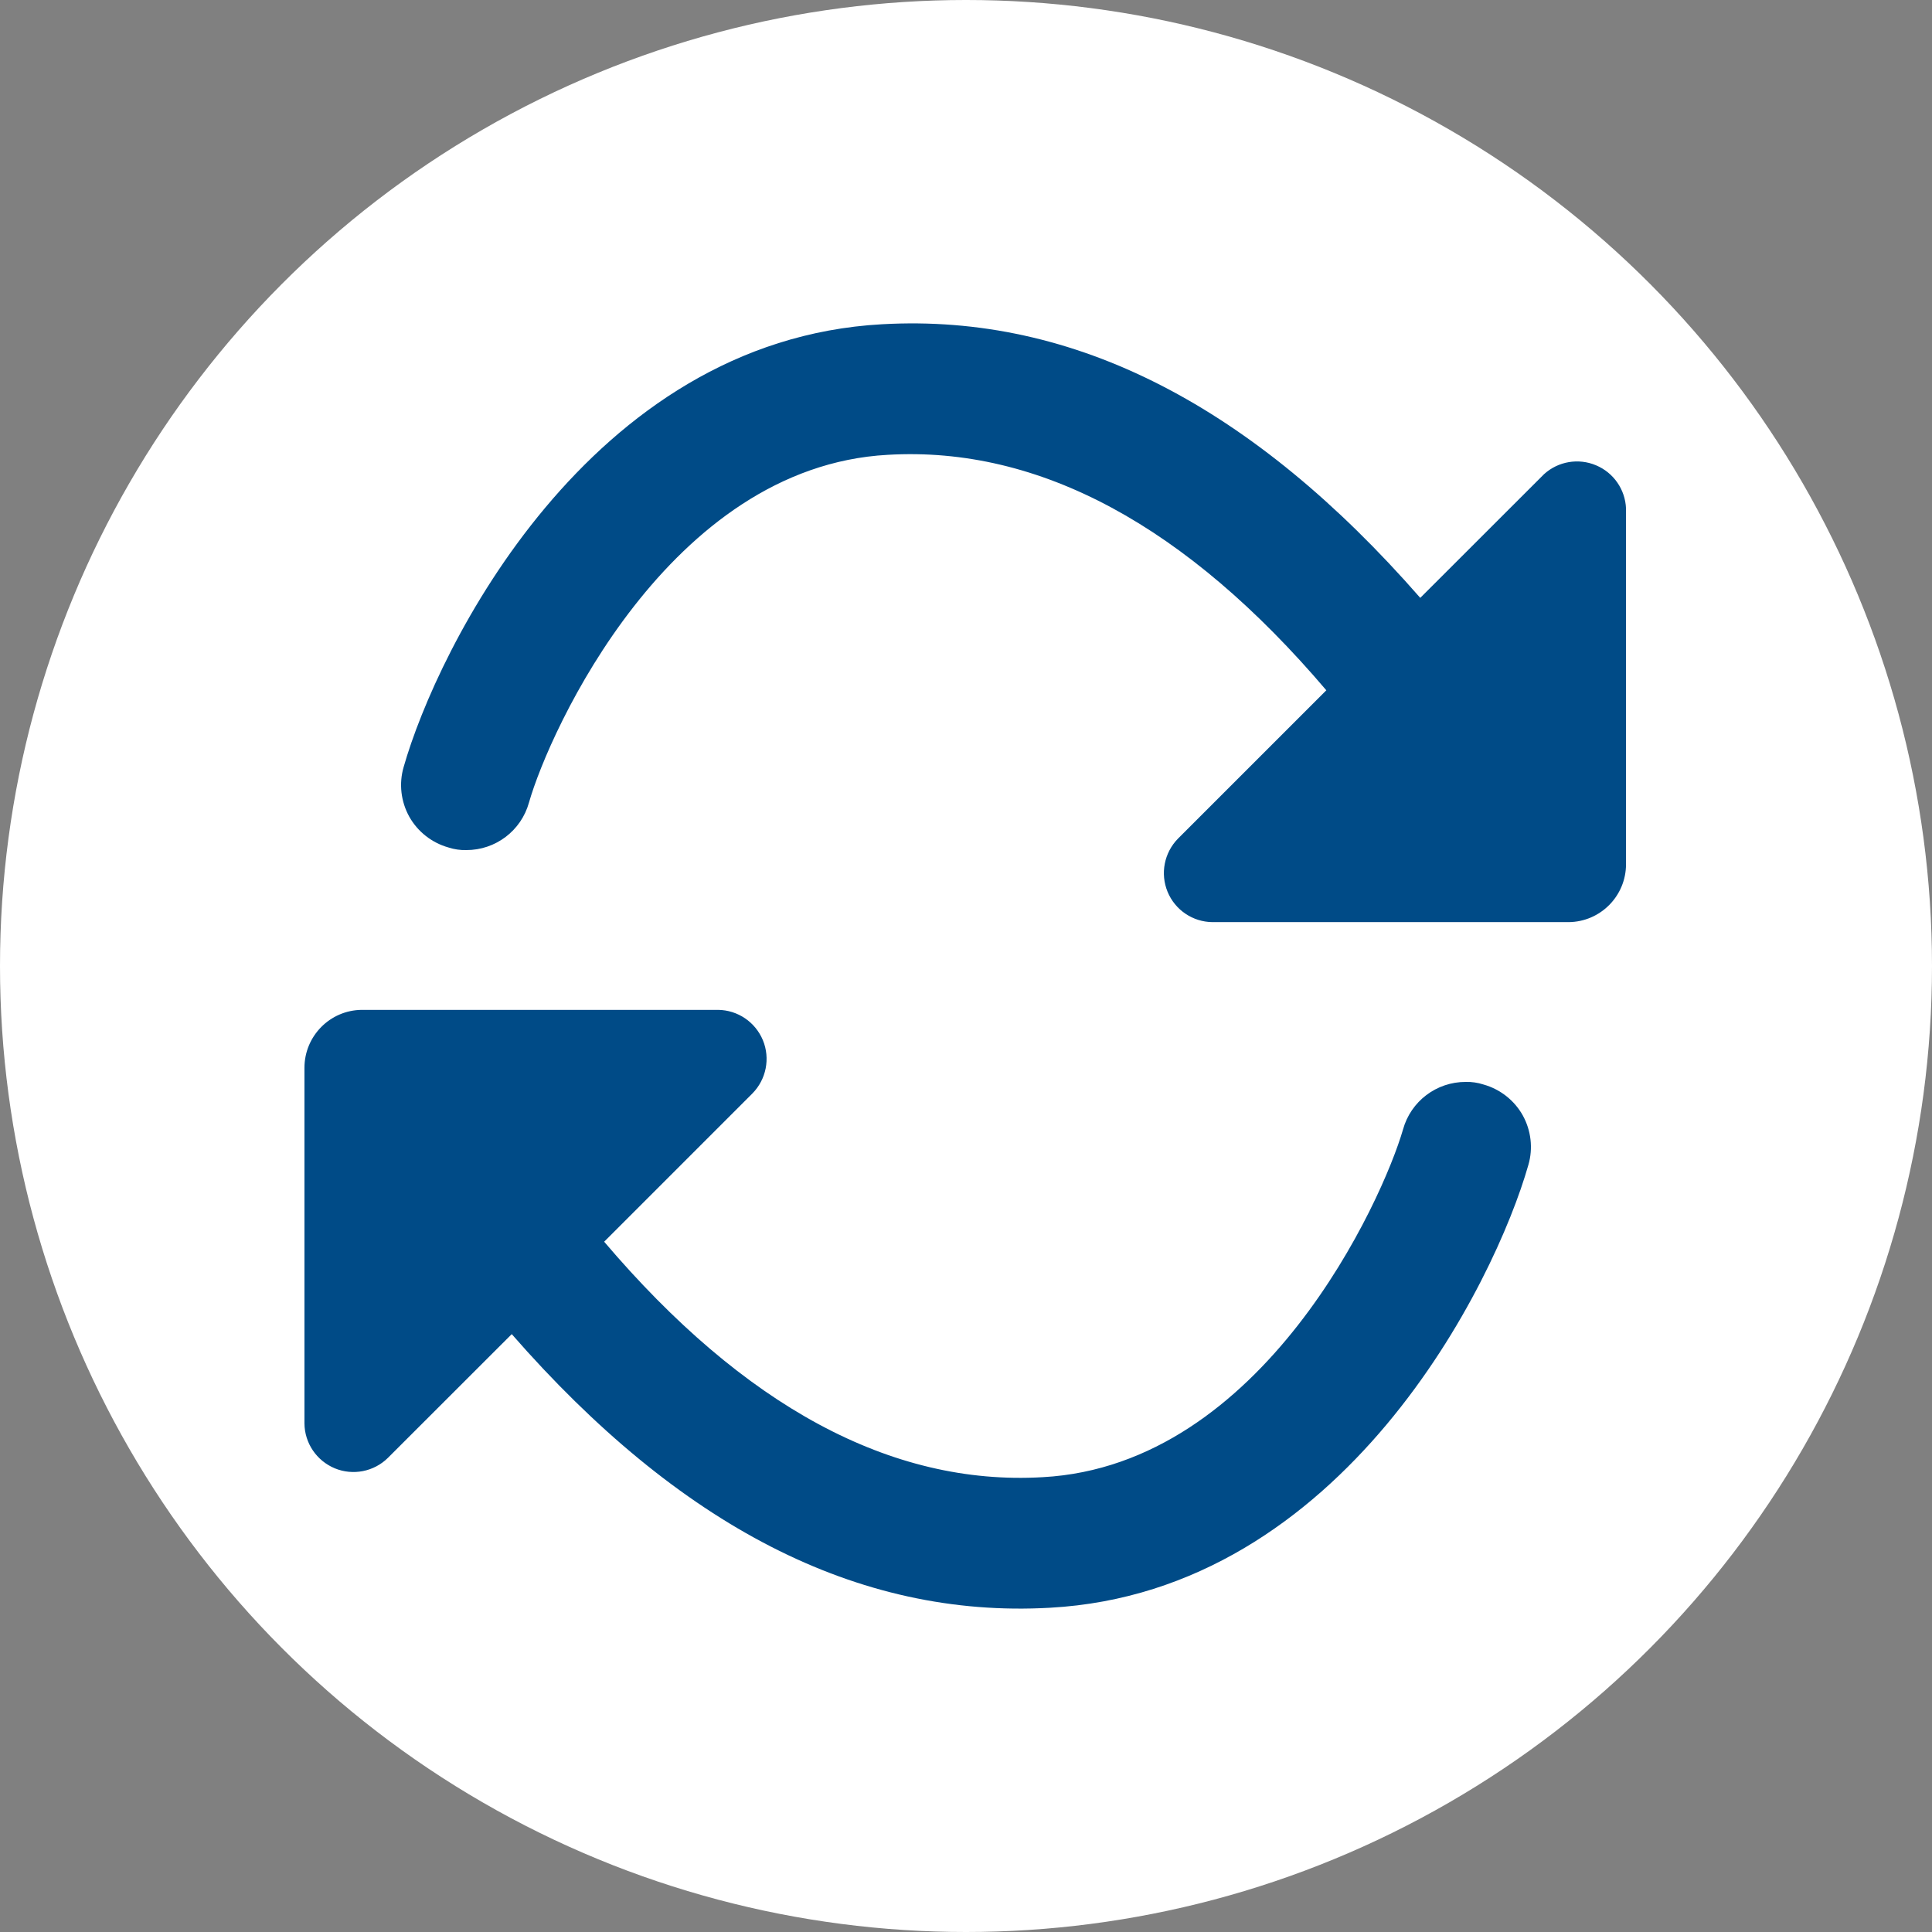
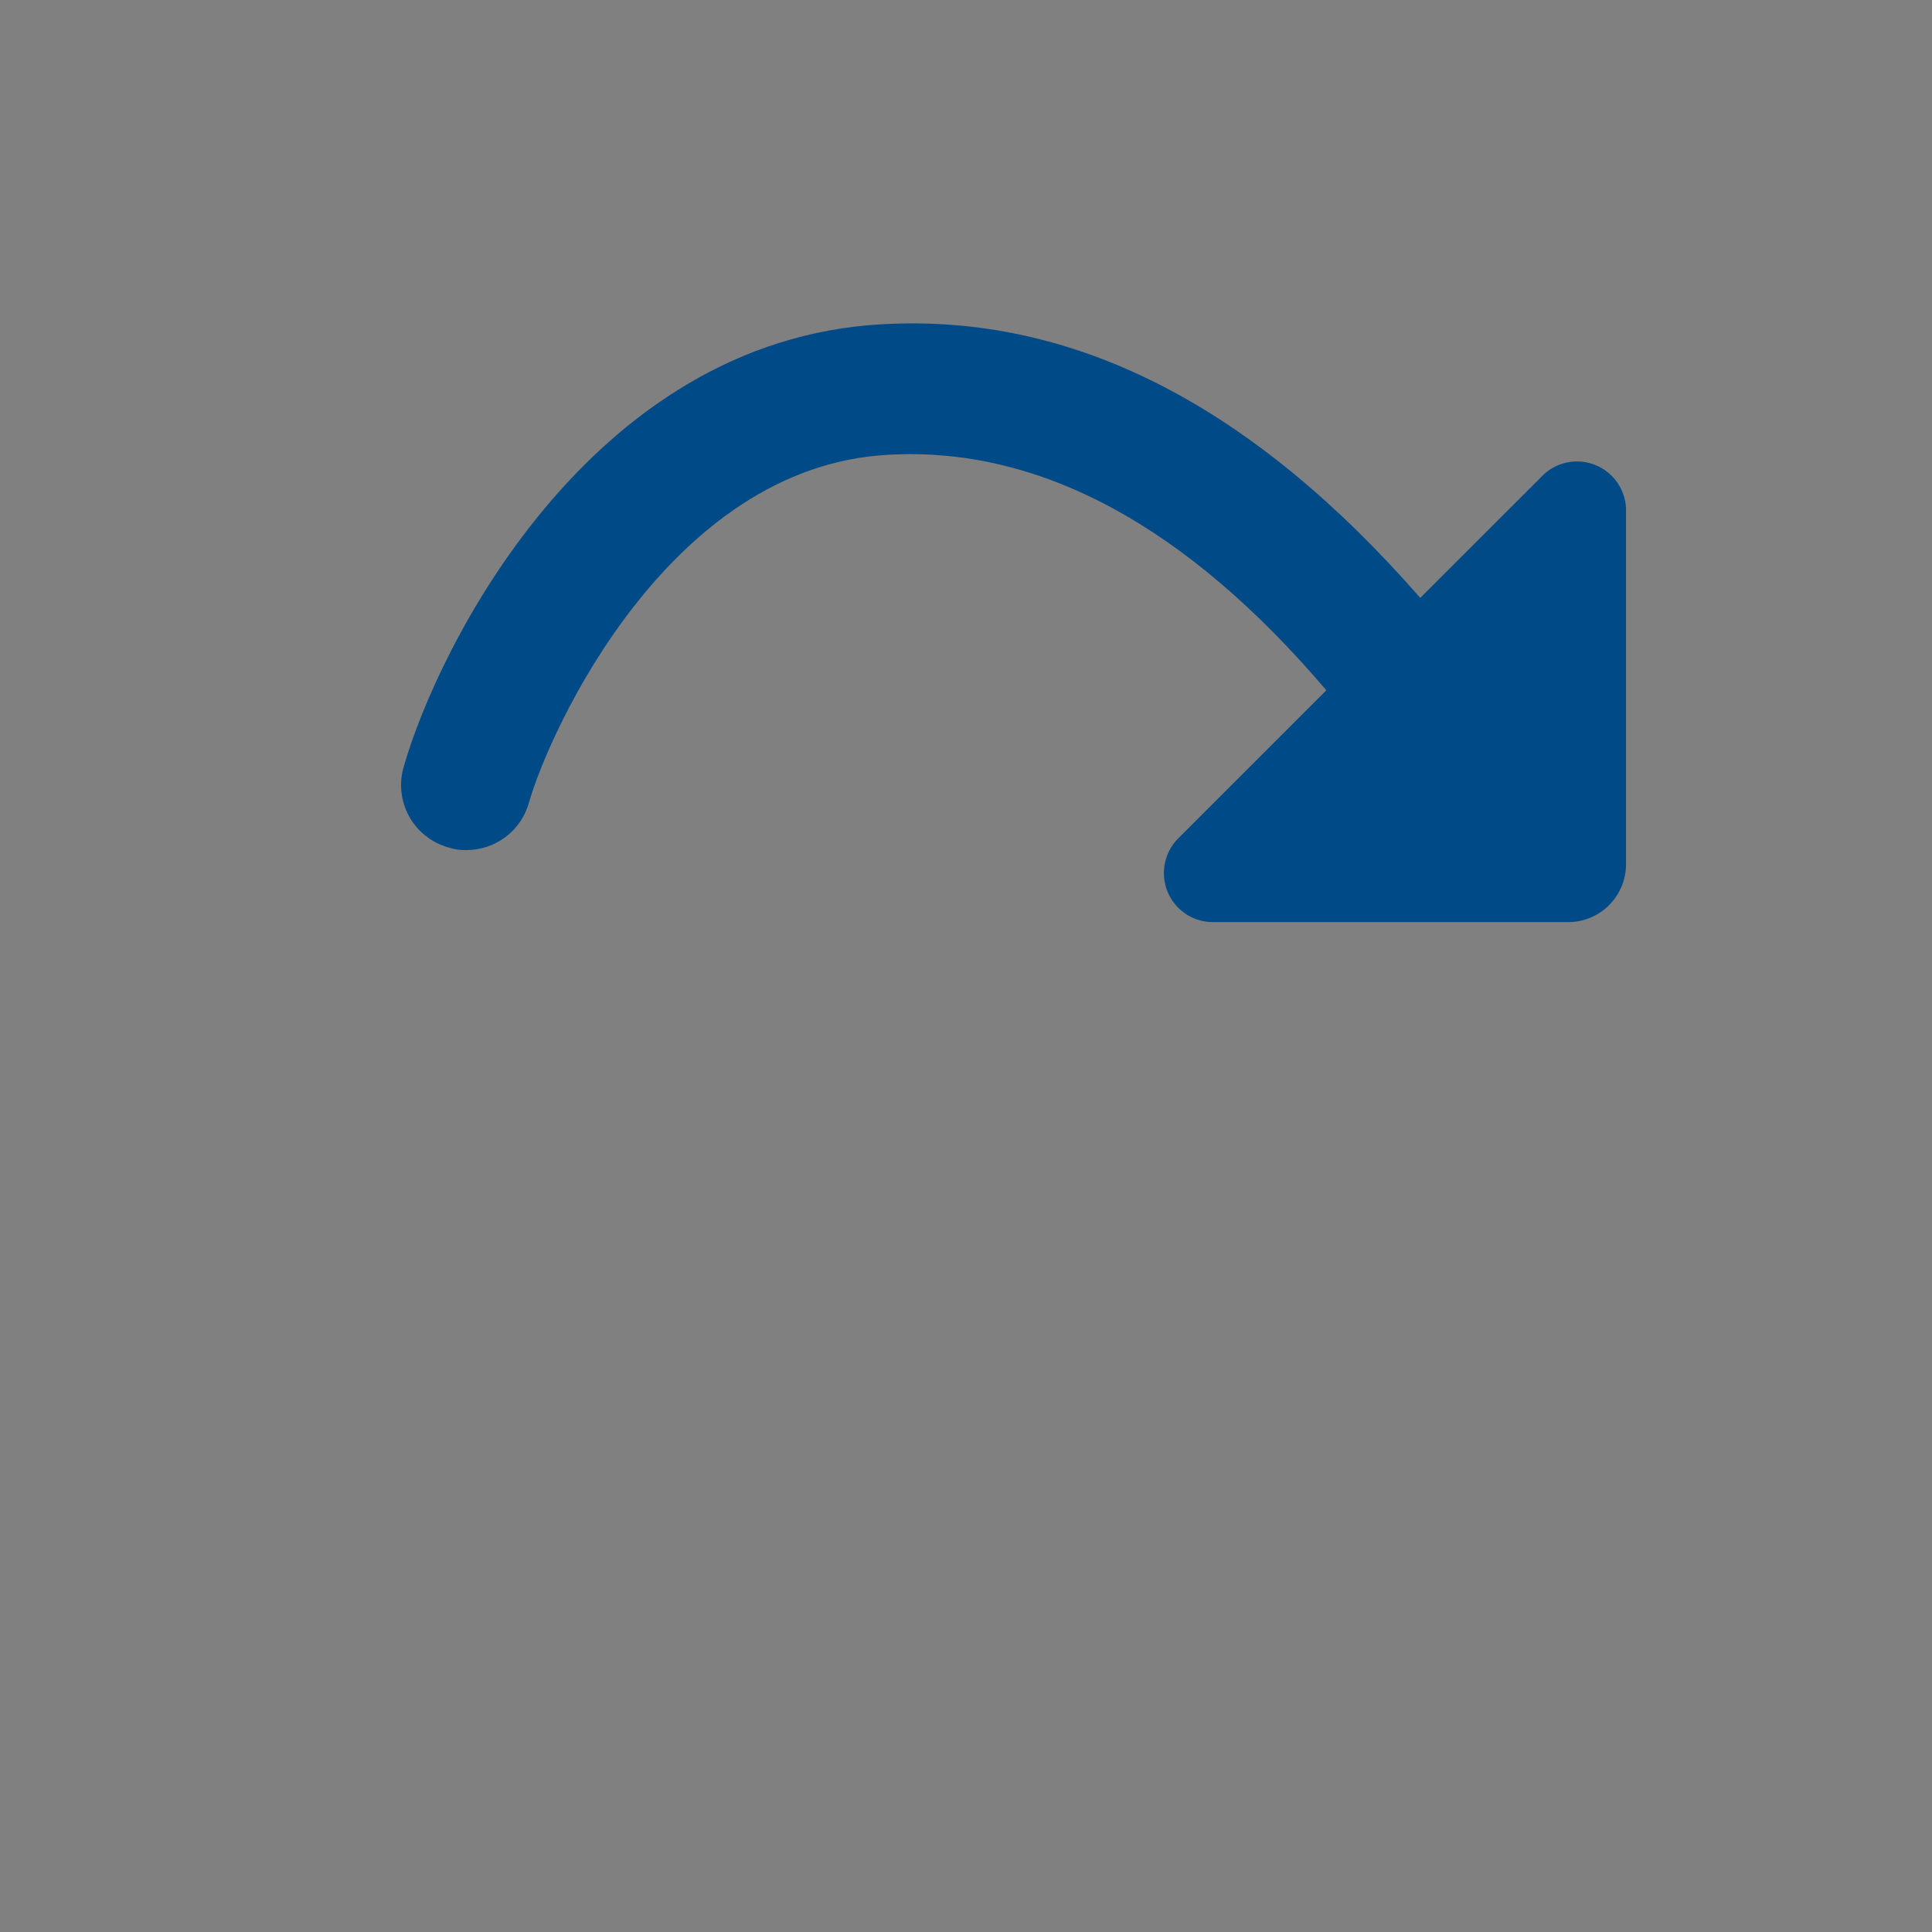
<svg xmlns="http://www.w3.org/2000/svg" width="24px" height="24px" viewBox="0 0 24 24" version="1.1">
  <rect x="0" y="0" width="24" height="24" fill="#808080" stroke="none" />
  <title>icon/plastic备份 9</title>
  <g id="icons集合" stroke="none" stroke-width="1" fill="none" fill-rule="evenodd">
    <g id="Icon" transform="translate(-170, -944)" fill-rule="nonzero">
      <g id="机芯" transform="translate(170, 944)">
-         <circle id="椭圆形" fill="#FFFFFF" cx="12" cy="12" r="12" />
        <path d="M19.181,5.89 L17.643,7.427 C15.568,5.053 13.356,3.892 10.956,4.028 C7.31,4.229 5.429,8.069 5.014,9.529 C4.954,9.735 4.98,9.957 5.084,10.145 C5.189,10.332 5.365,10.47 5.572,10.528 C5.643,10.551 5.718,10.562 5.792,10.56 C6.155,10.561 6.474,10.32 6.571,9.97 C6.824,9.081 8.309,5.799 11.027,5.65 C12.915,5.539 14.744,6.538 16.476,8.575 L14.634,10.417 C14.462,10.592 14.411,10.852 14.504,11.078 C14.597,11.304 14.817,11.453 15.062,11.455 L19.485,11.455 C19.881,11.452 20.199,11.13 20.199,10.735 L20.199,6.318 C20.19,6.081 20.044,5.871 19.826,5.78 C19.608,5.688 19.356,5.731 19.181,5.89 L19.181,5.89 Z" id="路径" fill="#004B87" />
-         <path d="M4.819,18.11 L6.357,16.573 C8.432,18.947 10.644,20.108 13.044,19.972 C16.69,19.771 18.571,15.931 18.986,14.471 C19.046,14.265 19.02,14.043 18.916,13.855 C18.811,13.668 18.635,13.53 18.428,13.472 C18.357,13.449 18.282,13.438 18.208,13.44 C17.845,13.439 17.526,13.68 17.429,14.03 C17.176,14.906 15.691,18.201 12.954,18.35 C11.066,18.461 9.237,17.462 7.505,15.425 L9.347,13.583 C9.519,13.408 9.57,13.148 9.477,12.922 C9.383,12.696 9.164,12.547 8.919,12.545 L4.495,12.545 C4.1,12.548 3.782,12.87 3.782,13.265 L3.782,17.682 C3.784,17.927 3.933,18.146 4.159,18.24 C4.385,18.333 4.645,18.282 4.819,18.11 L4.819,18.11 Z" id="路径" fill="#004B87" />
      </g>
    </g>
  </g>
</svg>